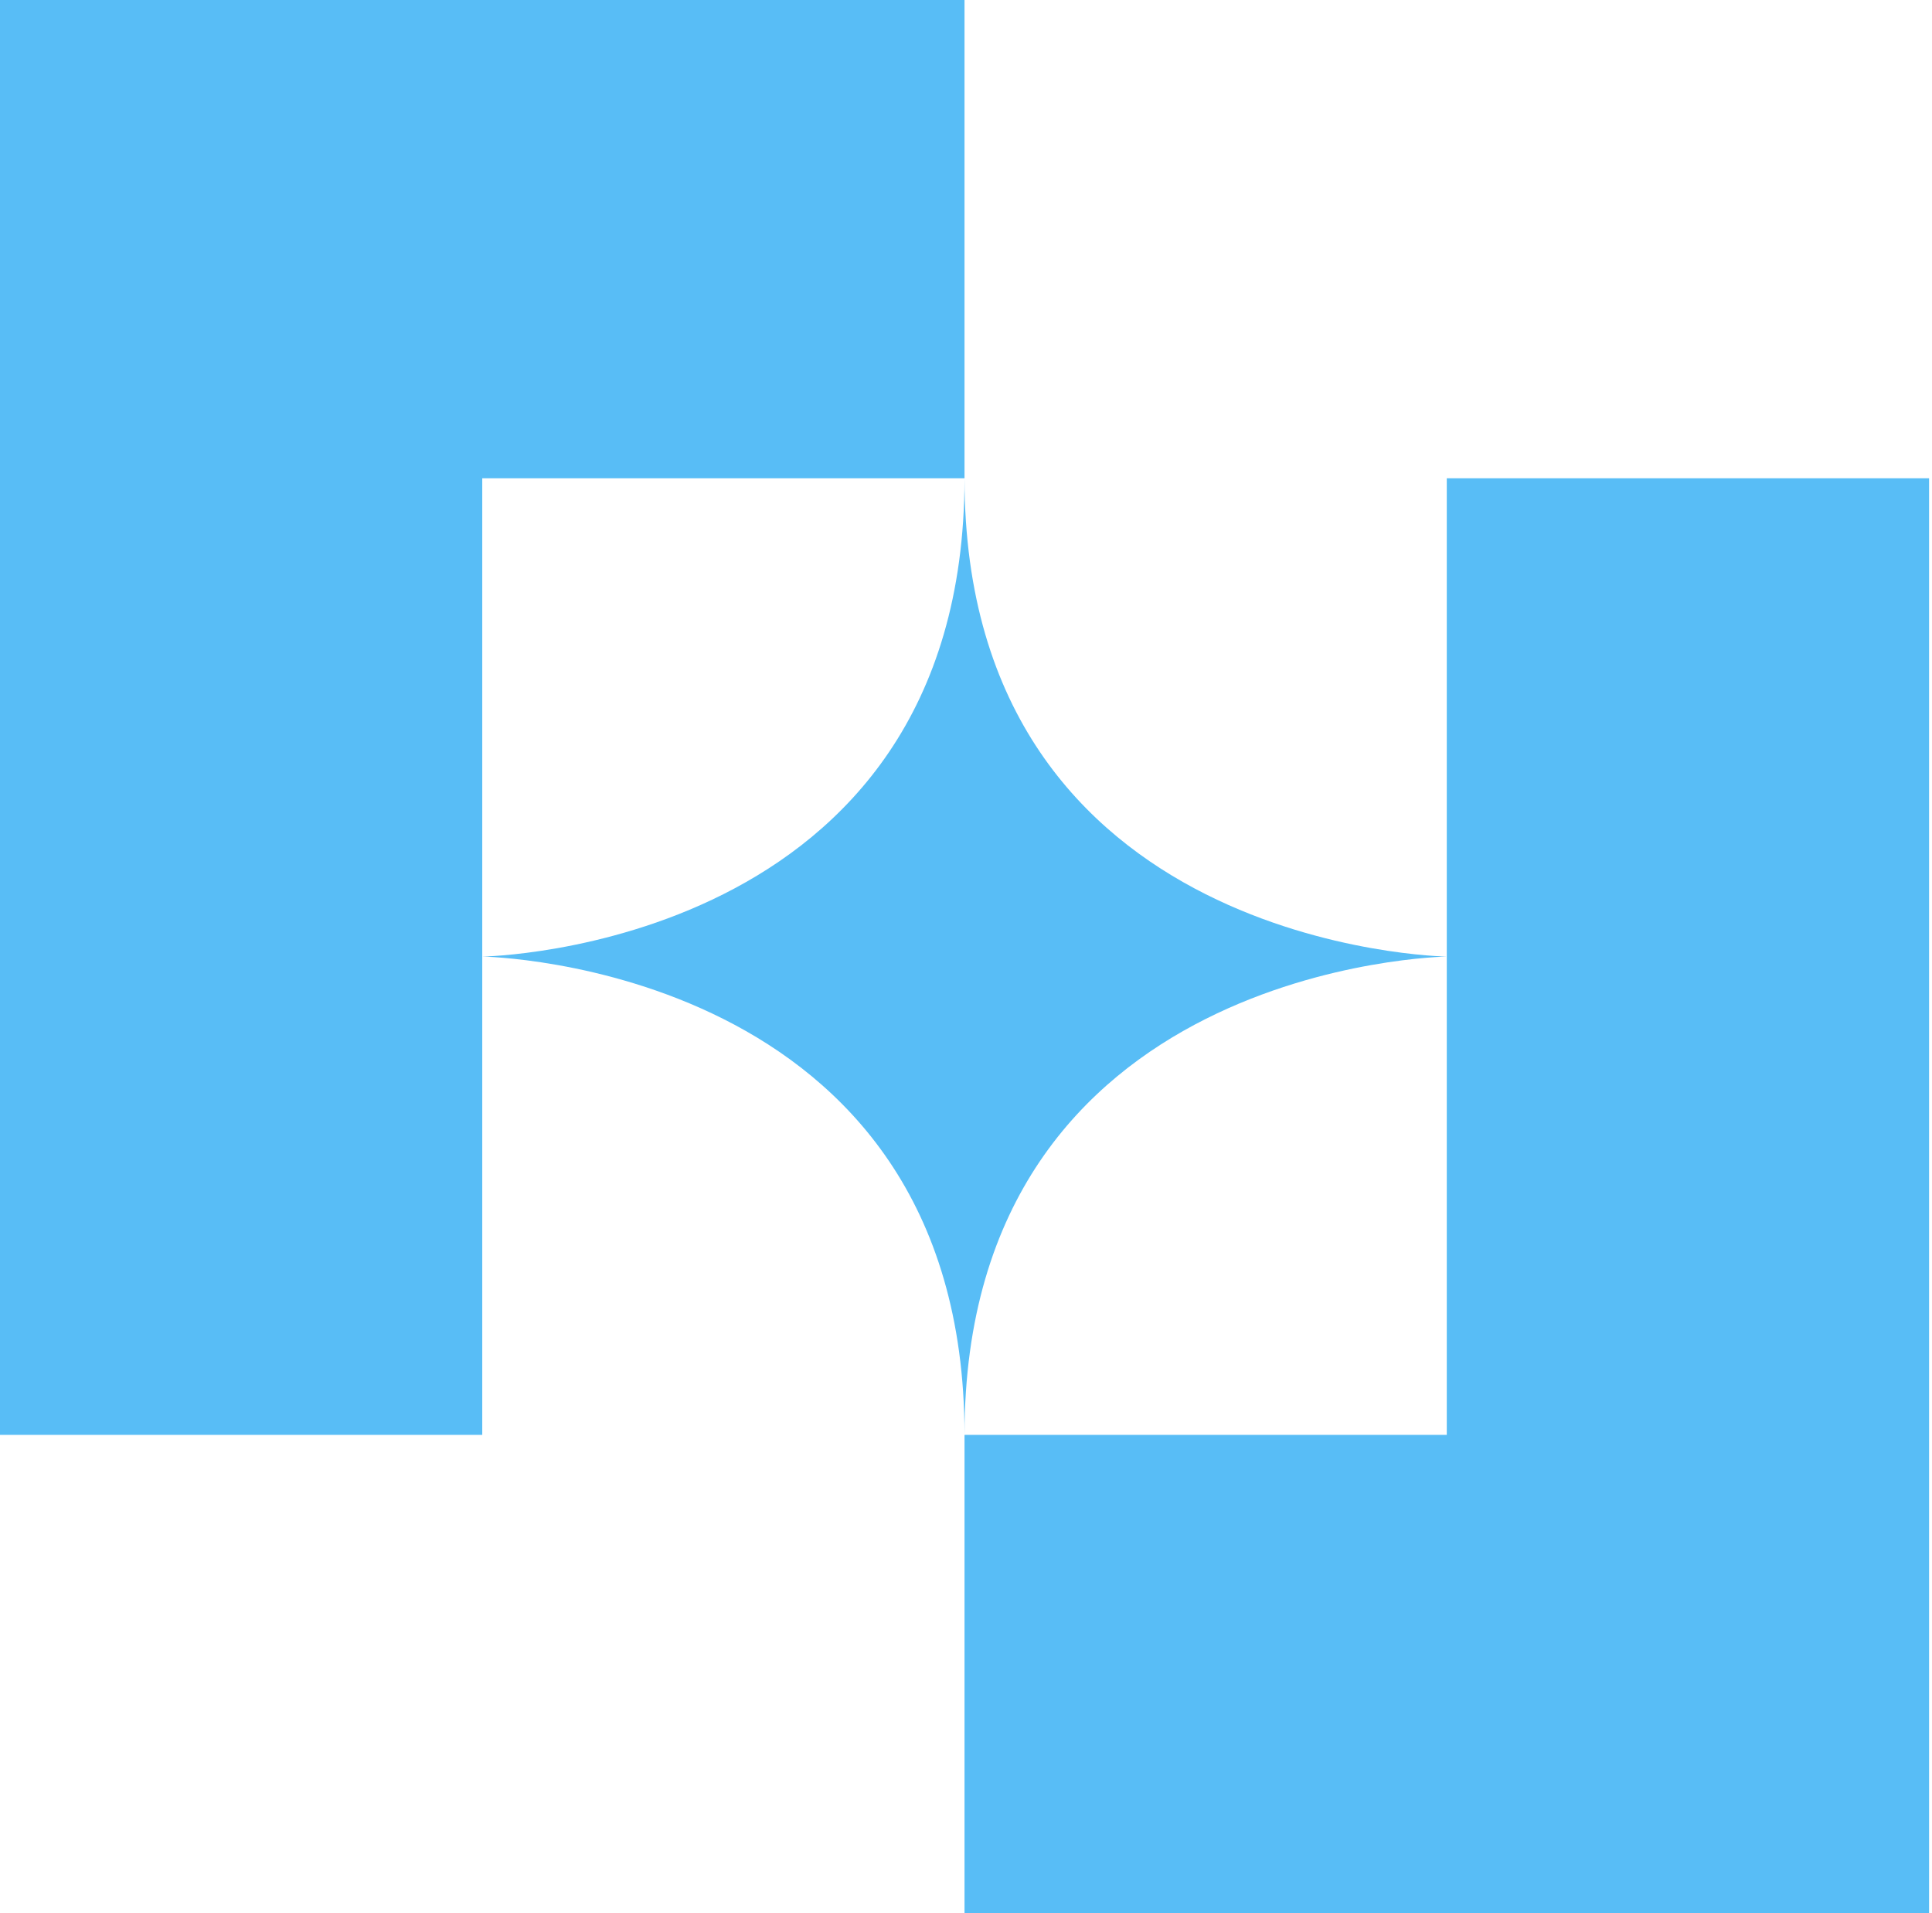
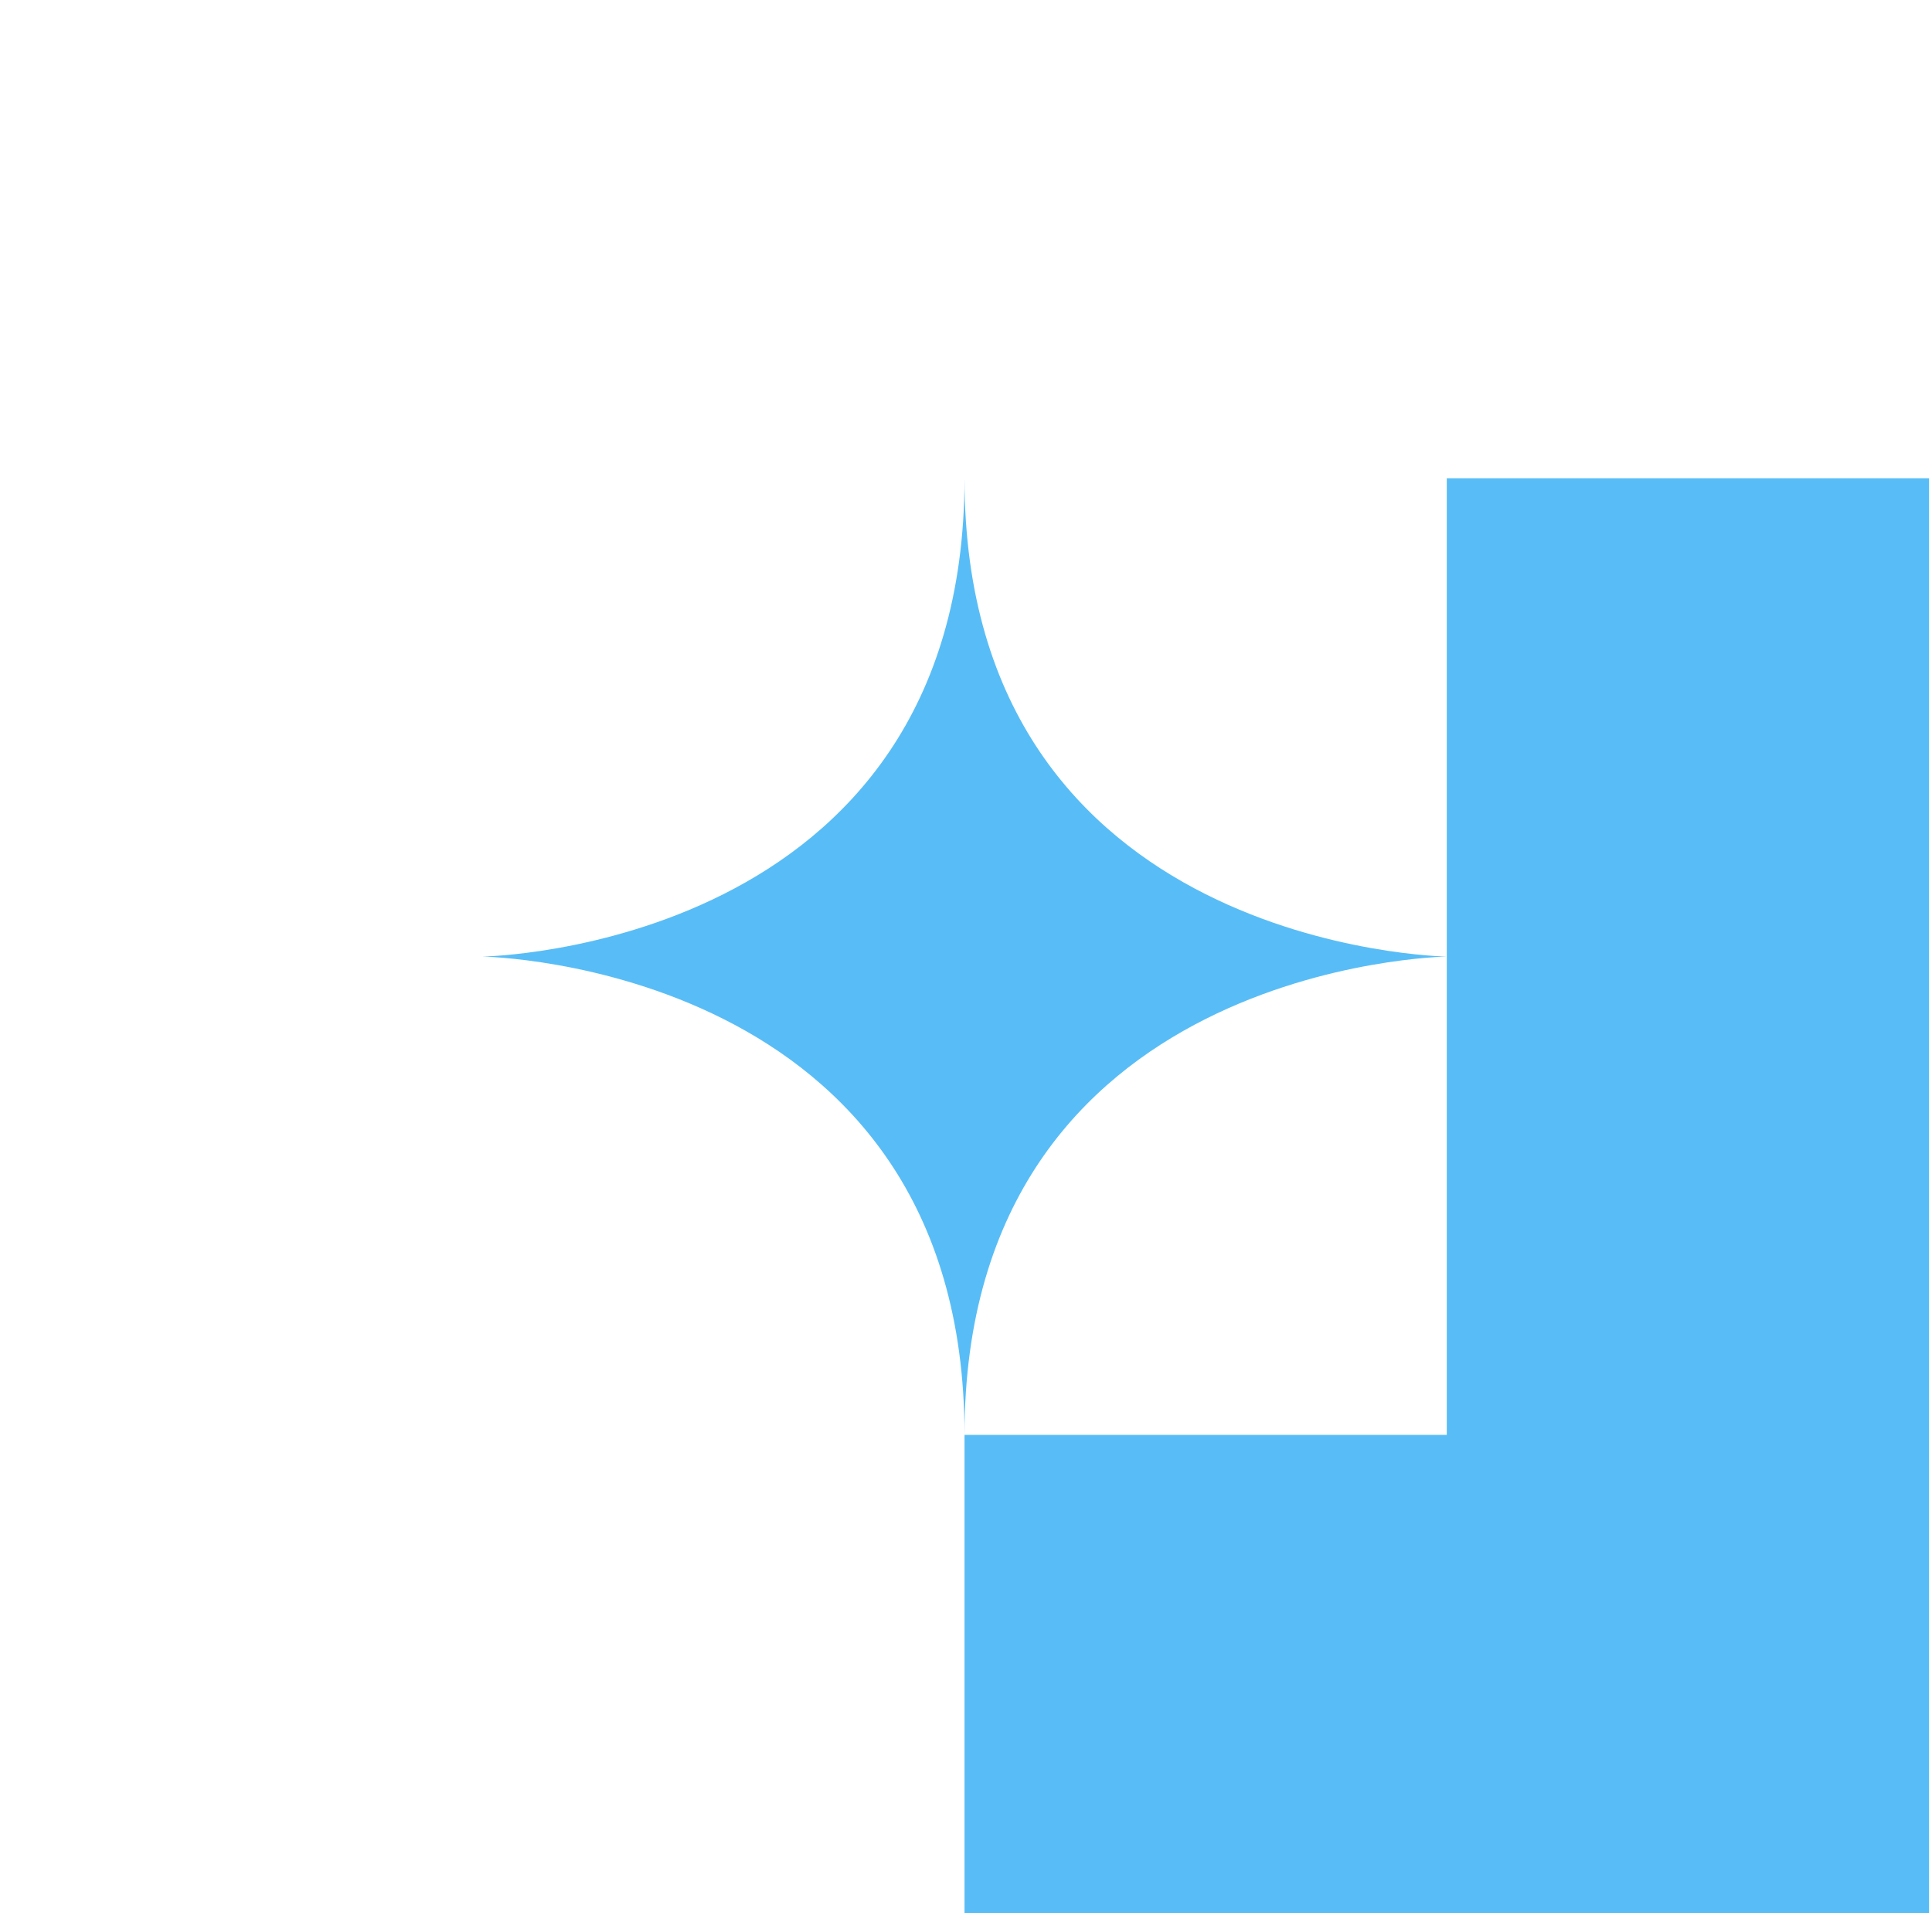
<svg xmlns="http://www.w3.org/2000/svg" width="303" height="300" viewBox="0 0 303 300" fill="none">
-   <path d="M75.633 0H0V74.998V149.997V224.995H75.633V149.997V74.998H151.266V0H75.633Z" fill="#58BDF6" />
  <path d="M226.901 74.998V149.997V224.995H151.268V300H226.901H302.541V224.995V149.997V74.998H226.901Z" fill="#58BDF6" />
  <path d="M226.899 149.997C226.899 149.997 151.266 148.906 151.266 74.998C151.266 148.914 75.633 149.997 75.633 149.997C75.633 149.997 151.266 151.086 151.266 224.995C151.266 151.086 226.899 149.997 226.899 149.997Z" fill="#58BDF6" />
</svg>